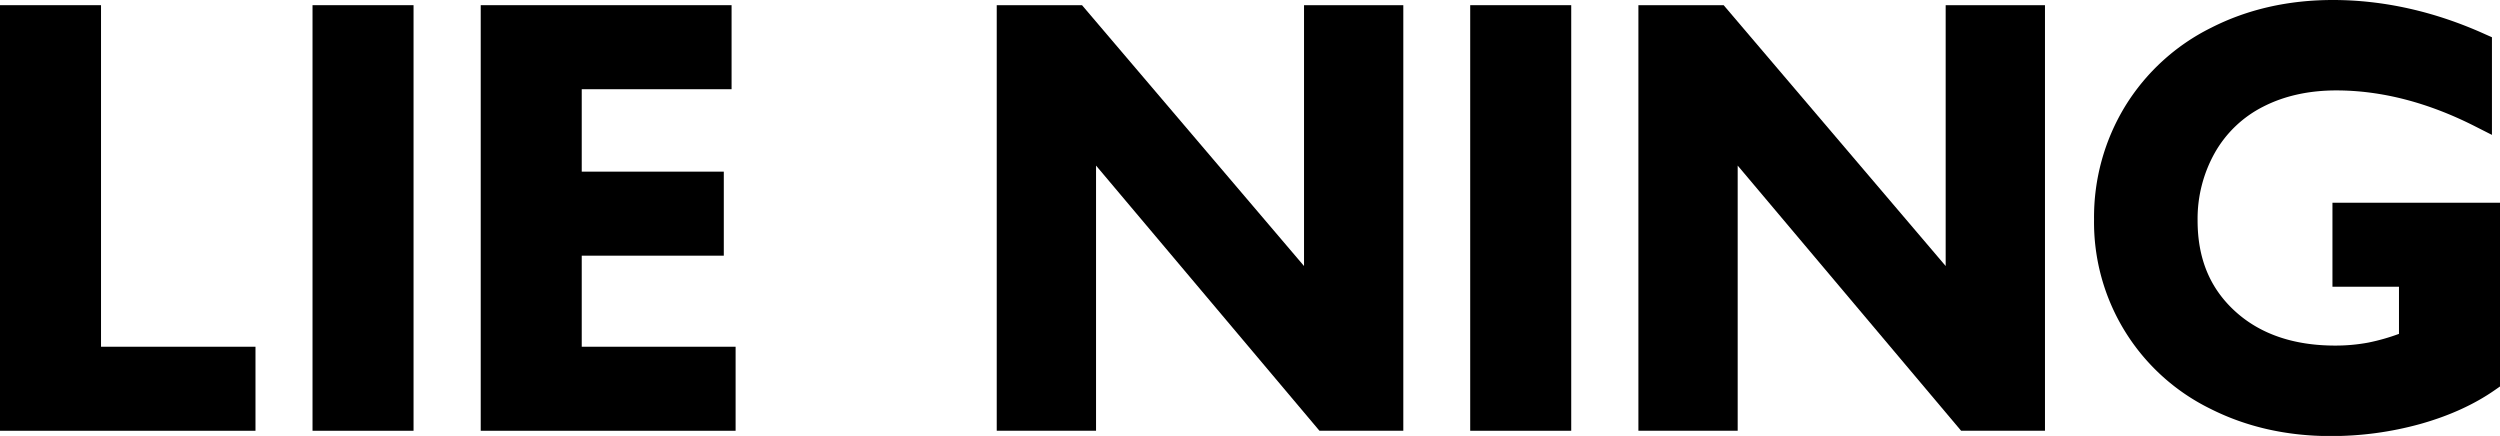
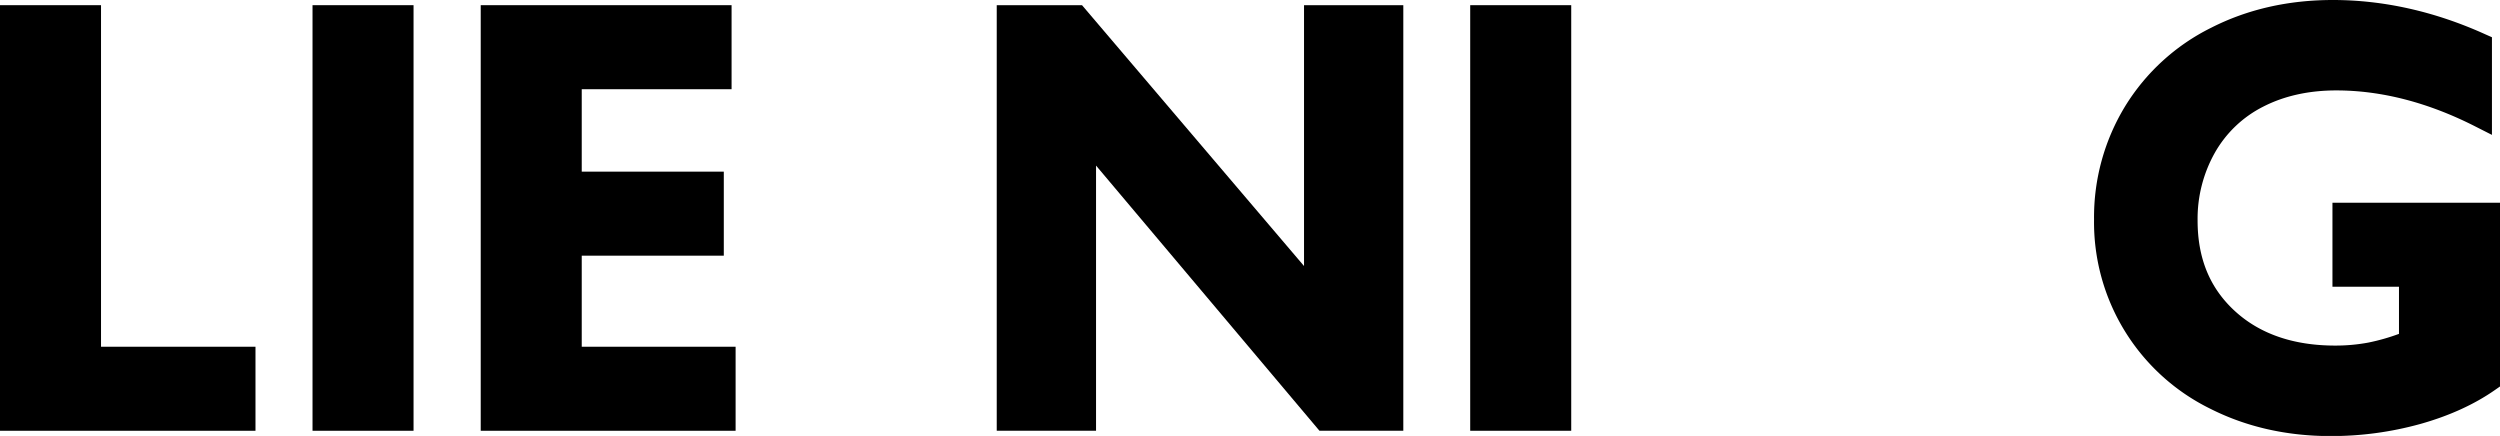
<svg xmlns="http://www.w3.org/2000/svg" version="1.1" x="0px" y="0px" viewBox="0 0 1080 188.33">
  <title>LIE NING</title>
  <style type="text/css">.fill{ fill:#000; }</style>
  <polygon class="fill" points="43.64 2.24 0 2.24 0 186.09 110.37 186.09 110.37 149.79 43.64 149.79 43.64 2.24" />
  <rect class="fill" x="135.01" y="2.24" width="43.64" height="183.85" />
  <polygon class="fill" points="251.31 110.45 312.68 110.45 312.68 74.15 251.31 74.15 251.31 38.54 316.04 38.54 316.04 2.24 207.67 2.24 207.67 186.09 317.78 186.09 317.78 149.79 251.31 149.79 251.31 110.45" />
  <polygon class="fill" points="563.34 114.92 467.43 2.24 430.59 2.24 430.59 186.09 473.49 186.09 473.49 71.53 570.01 186.09 606.23 186.09 606.23 2.24 563.34 2.24 563.34 114.92" />
  <rect class="fill" x="635.13" y="2.24" width="43.64" height="183.85" />
-   <polygon class="fill" points="840.53 114.92 744.62 2.24 707.79 2.24 707.79 186.09 750.68 186.09 750.68 71.53 847.21 186.09 883.43 186.09 883.43 2.24 840.53 2.24 840.53 114.92" />
  <path class="fill" d="M1007.62,87.59v36.29h28.74v20.35A89,89,0,0,1,1023.1,148a76.94,76.94,0,0,1-14.31,1.29c-17.94,0-32.52-5-43.33-14.92s-16.1-22.73-16.1-39.16a58.16,58.16,0,0,1,7.49-29.29,49.77,49.77,0,0,1,20.88-19.86c9.12-4.67,19.73-7,31.56-7,19.51,0,39.67,5.22,59.93,15.51l7.3,3.7V16.09l-3-1.33C1051.94,5,1029.81,0,1007.79,0c-19.2,0-36.9,4-52.59,12A91,91,0,0,0,918,46a92,92,0,0,0-13.37,48.78,89.71,89.71,0,0,0,50.09,81.73c15.53,7.88,33.06,11.87,52.1,11.87a143.84,143.84,0,0,0,38.74-5.22c12.47-3.5,23.35-8.45,32.31-14.72l2.15-1.5V87.59Z" />
</svg>